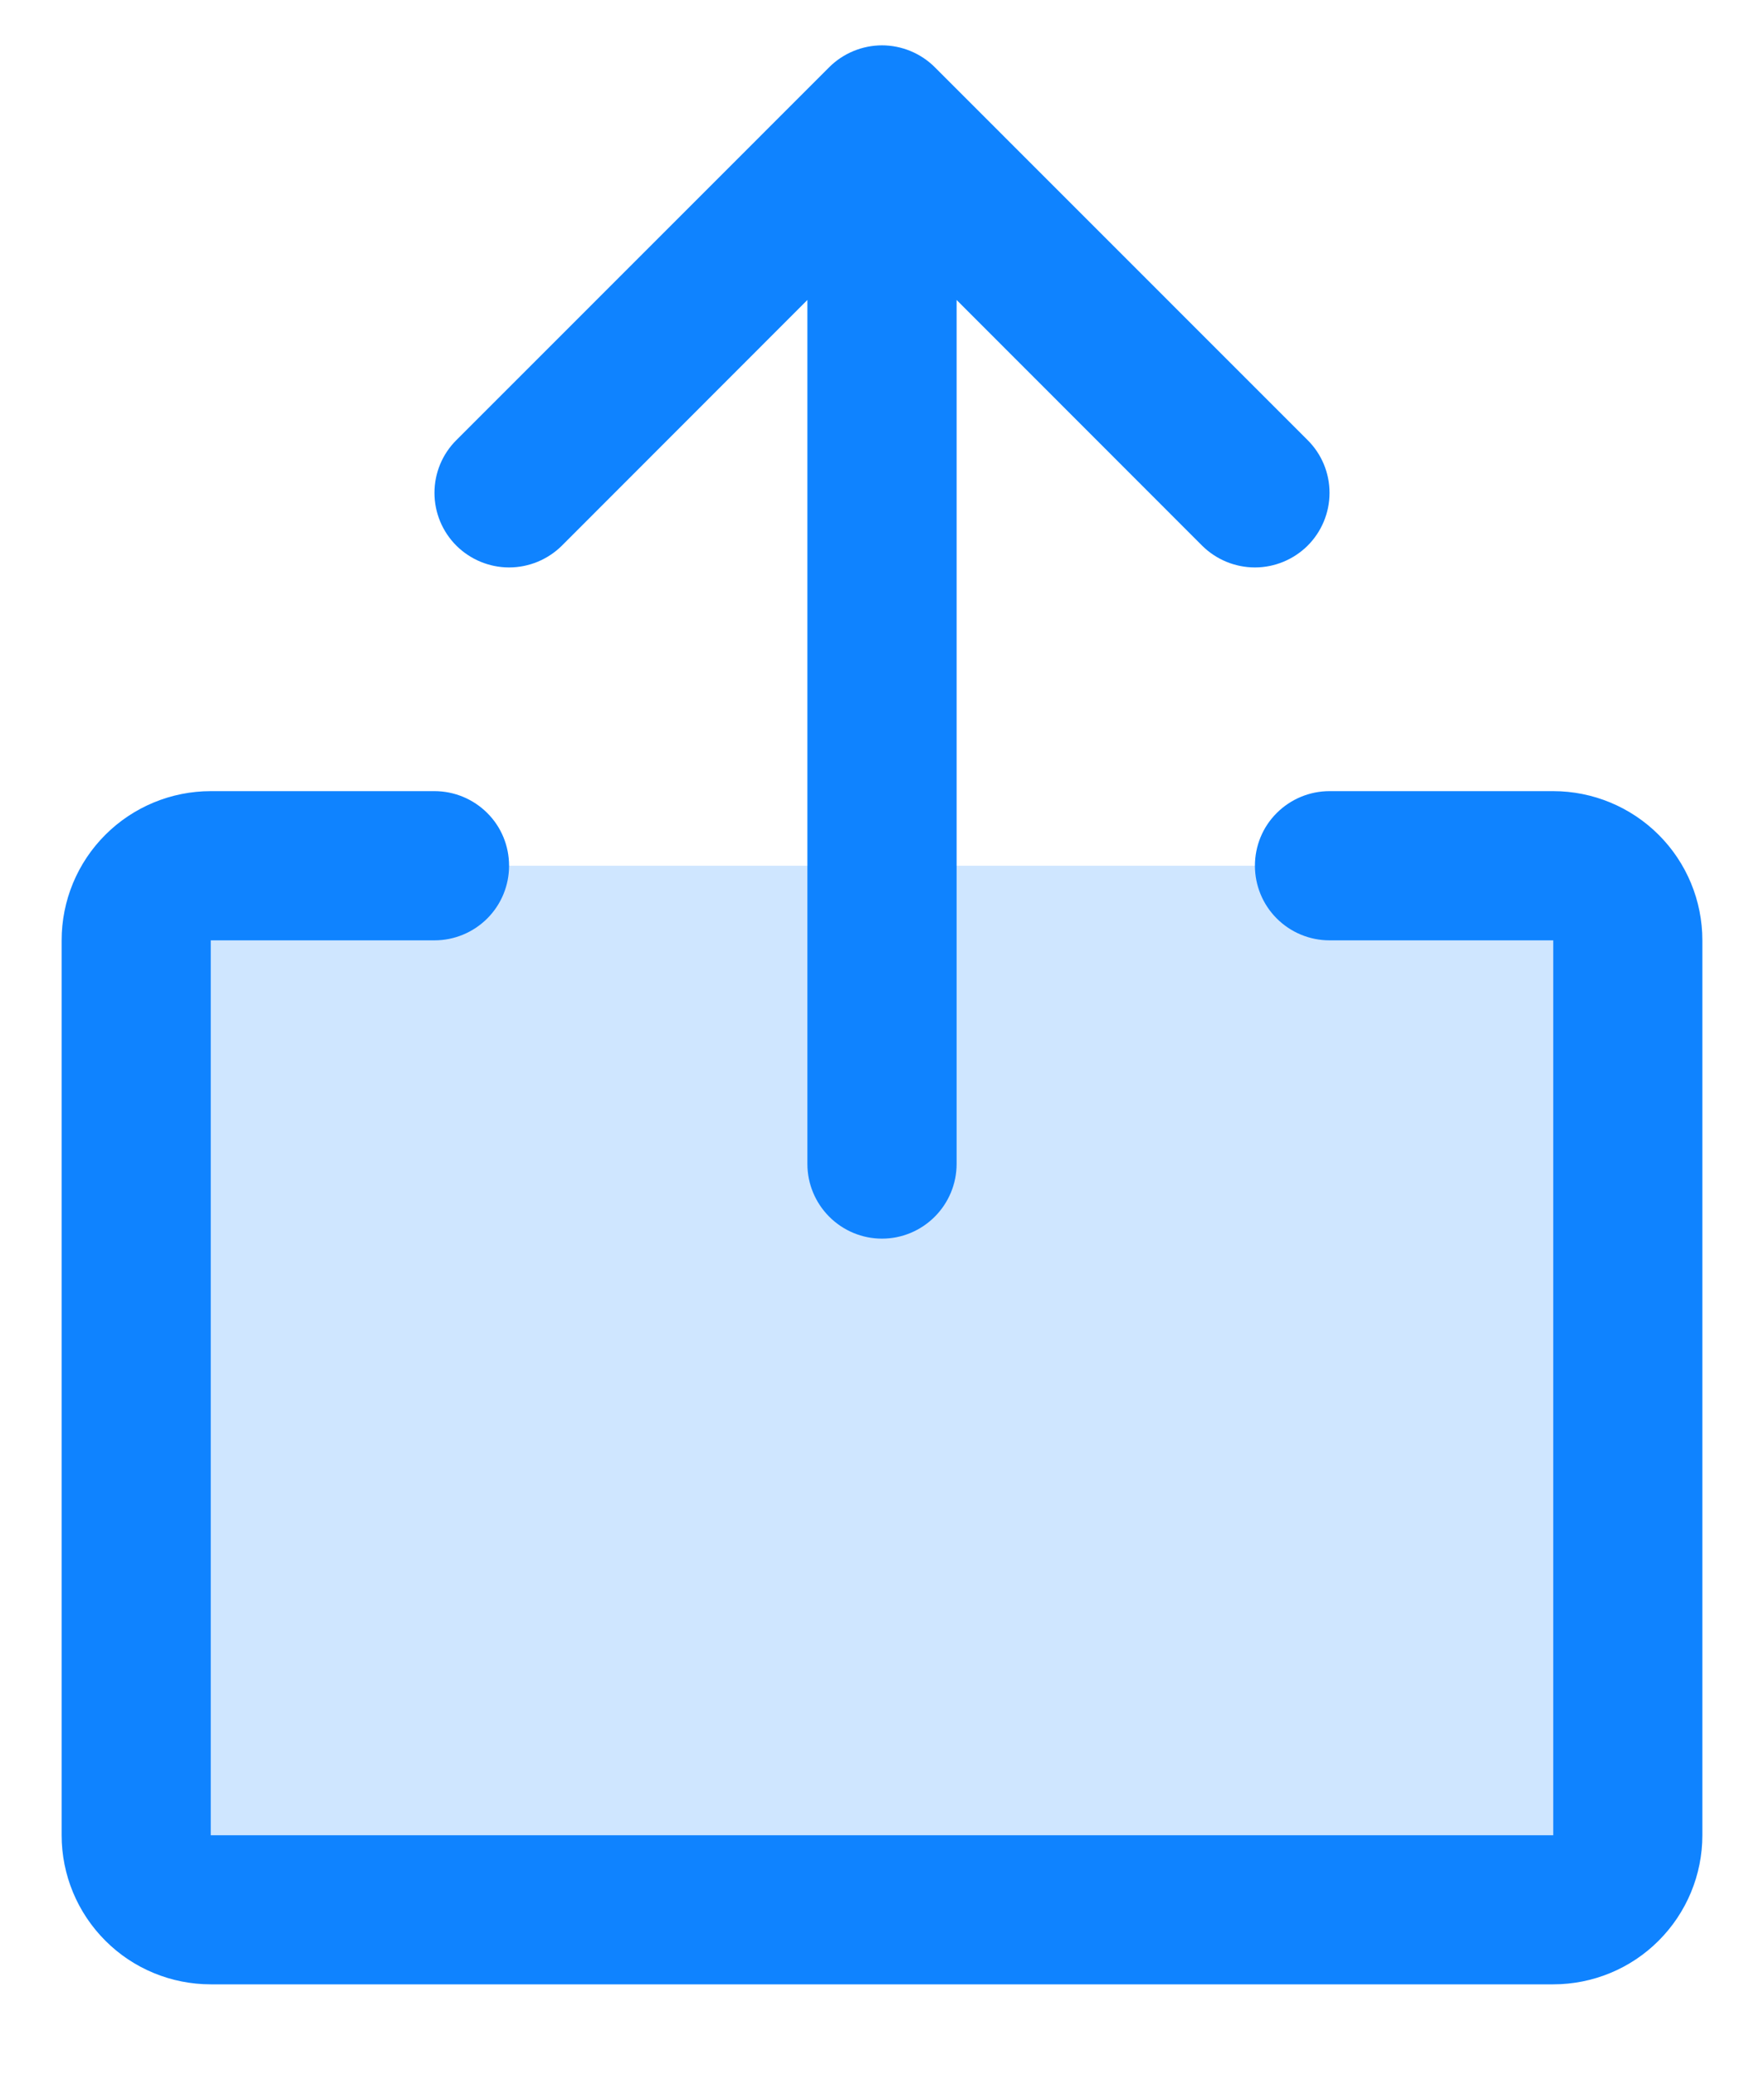
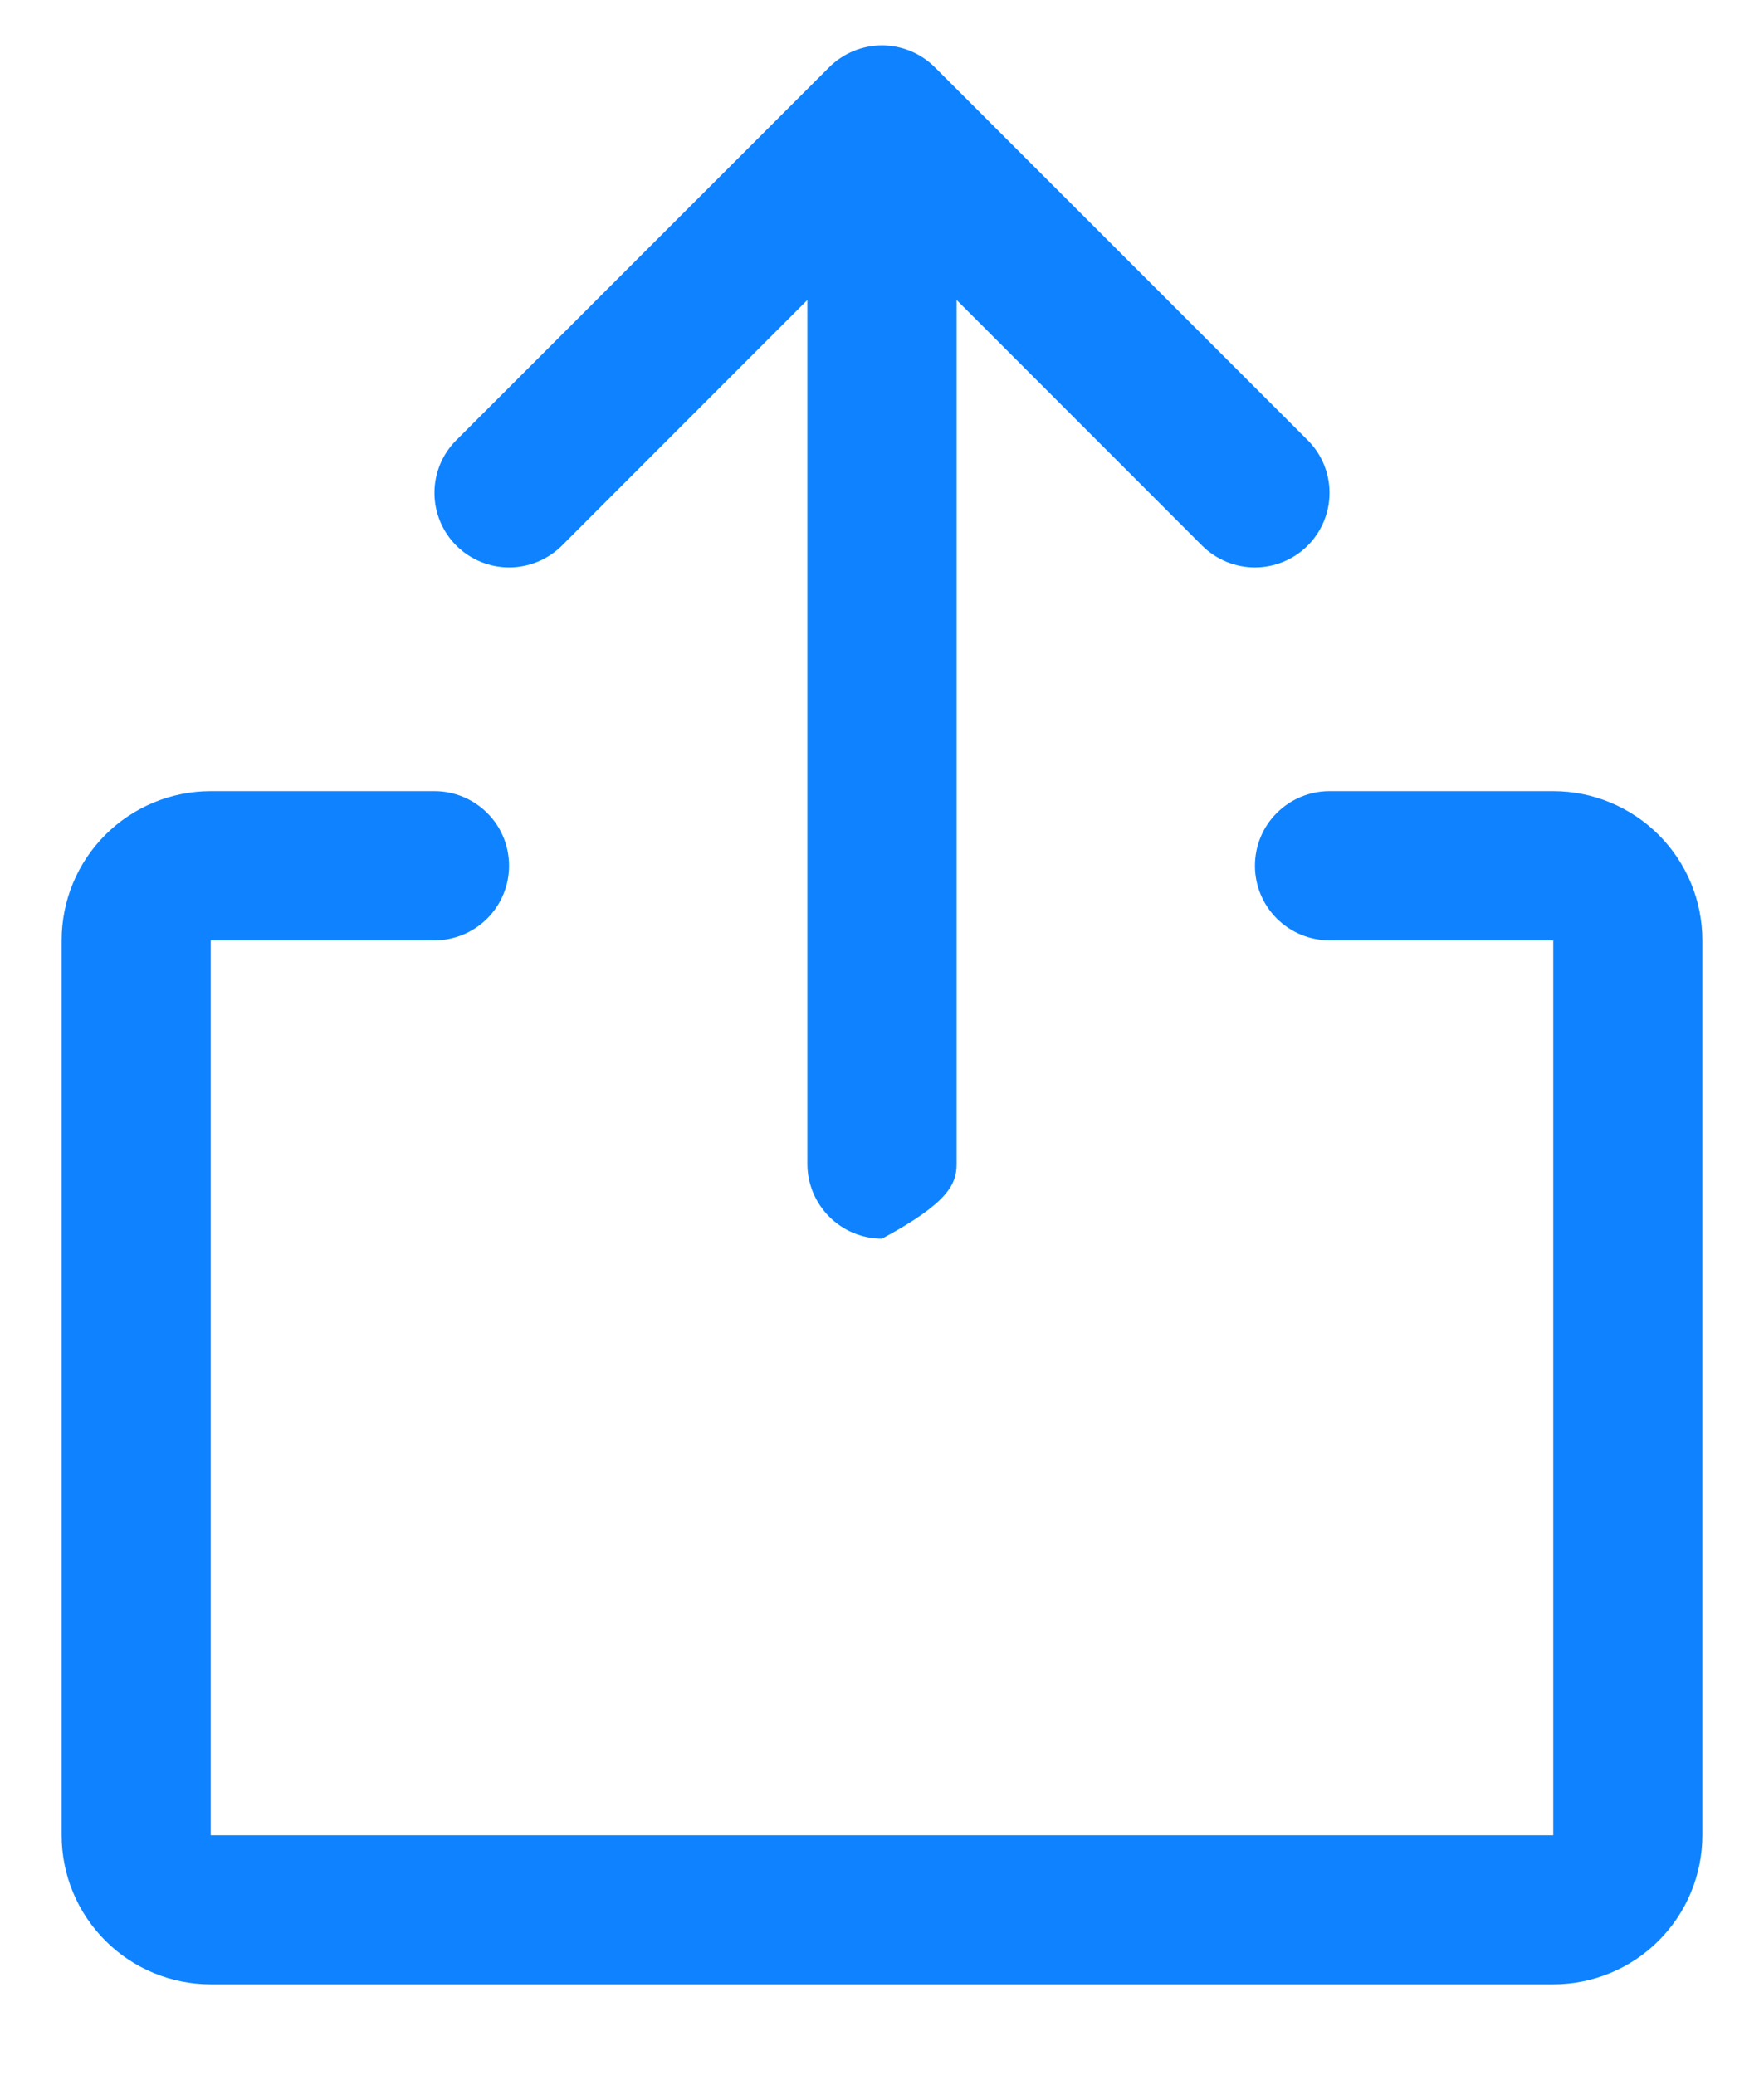
<svg xmlns="http://www.w3.org/2000/svg" width="17" height="20" viewBox="0 0 17 20" fill="none">
-   <path opacity="0.2" d="M15.688 8.344V18.406H1.312V8.344H15.688Z" fill="#0F83FF" />
-   <path d="M16.406 9.063V17.688C16.406 18.069 16.255 18.434 15.985 18.704C15.716 18.974 15.35 19.125 14.969 19.125H2.031C1.65 19.125 1.284 18.974 1.015 18.704C0.745 18.434 0.594 18.069 0.594 17.688V9.063C0.594 8.681 0.745 8.316 1.015 8.046C1.284 7.777 1.65 7.625 2.031 7.625H4.188C4.378 7.625 4.561 7.701 4.696 7.836C4.831 7.97 4.906 8.153 4.906 8.344C4.906 8.534 4.831 8.717 4.696 8.852C4.561 8.987 4.378 9.063 4.188 9.063H2.031V17.688H14.969V9.063H12.812C12.622 9.063 12.439 8.987 12.304 8.852C12.169 8.717 12.094 8.534 12.094 8.344C12.094 8.153 12.169 7.97 12.304 7.836C12.439 7.701 12.622 7.625 12.812 7.625H14.969C15.35 7.625 15.716 7.777 15.985 8.046C16.255 8.316 16.406 8.681 16.406 9.063ZM5.415 5.259L7.781 2.891V11.219C7.781 11.409 7.857 11.592 7.992 11.727C8.127 11.862 8.309 11.938 8.5 11.938C8.691 11.938 8.873 11.862 9.008 11.727C9.143 11.592 9.219 11.409 9.219 11.219V2.891L11.585 5.259C11.72 5.393 11.903 5.469 12.094 5.469C12.284 5.469 12.467 5.393 12.602 5.259C12.737 5.124 12.813 4.941 12.813 4.75C12.813 4.559 12.737 4.376 12.602 4.242L9.009 0.648C8.942 0.581 8.862 0.528 8.775 0.492C8.688 0.456 8.594 0.437 8.5 0.437C8.406 0.437 8.312 0.456 8.225 0.492C8.138 0.528 8.058 0.581 7.991 0.648L4.398 4.242C4.263 4.376 4.187 4.559 4.187 4.75C4.187 4.941 4.263 5.124 4.398 5.259C4.533 5.393 4.716 5.469 4.906 5.469C5.097 5.469 5.28 5.393 5.415 5.259Z" fill="#0F83FF" />
+   <path d="M16.406 9.063V17.688C16.406 18.069 16.255 18.434 15.985 18.704C15.716 18.974 15.35 19.125 14.969 19.125H2.031C1.65 19.125 1.284 18.974 1.015 18.704C0.745 18.434 0.594 18.069 0.594 17.688V9.063C0.594 8.681 0.745 8.316 1.015 8.046C1.284 7.777 1.65 7.625 2.031 7.625H4.188C4.378 7.625 4.561 7.701 4.696 7.836C4.831 7.97 4.906 8.153 4.906 8.344C4.906 8.534 4.831 8.717 4.696 8.852C4.561 8.987 4.378 9.063 4.188 9.063H2.031V17.688H14.969V9.063H12.812C12.622 9.063 12.439 8.987 12.304 8.852C12.169 8.717 12.094 8.534 12.094 8.344C12.094 8.153 12.169 7.97 12.304 7.836C12.439 7.701 12.622 7.625 12.812 7.625H14.969C15.35 7.625 15.716 7.777 15.985 8.046C16.255 8.316 16.406 8.681 16.406 9.063ZM5.415 5.259L7.781 2.891V11.219C7.781 11.409 7.857 11.592 7.992 11.727C8.127 11.862 8.309 11.938 8.5 11.938C9.143 11.592 9.219 11.409 9.219 11.219V2.891L11.585 5.259C11.72 5.393 11.903 5.469 12.094 5.469C12.284 5.469 12.467 5.393 12.602 5.259C12.737 5.124 12.813 4.941 12.813 4.75C12.813 4.559 12.737 4.376 12.602 4.242L9.009 0.648C8.942 0.581 8.862 0.528 8.775 0.492C8.688 0.456 8.594 0.437 8.5 0.437C8.406 0.437 8.312 0.456 8.225 0.492C8.138 0.528 8.058 0.581 7.991 0.648L4.398 4.242C4.263 4.376 4.187 4.559 4.187 4.75C4.187 4.941 4.263 5.124 4.398 5.259C4.533 5.393 4.716 5.469 4.906 5.469C5.097 5.469 5.28 5.393 5.415 5.259Z" fill="#0F83FF" />
</svg>